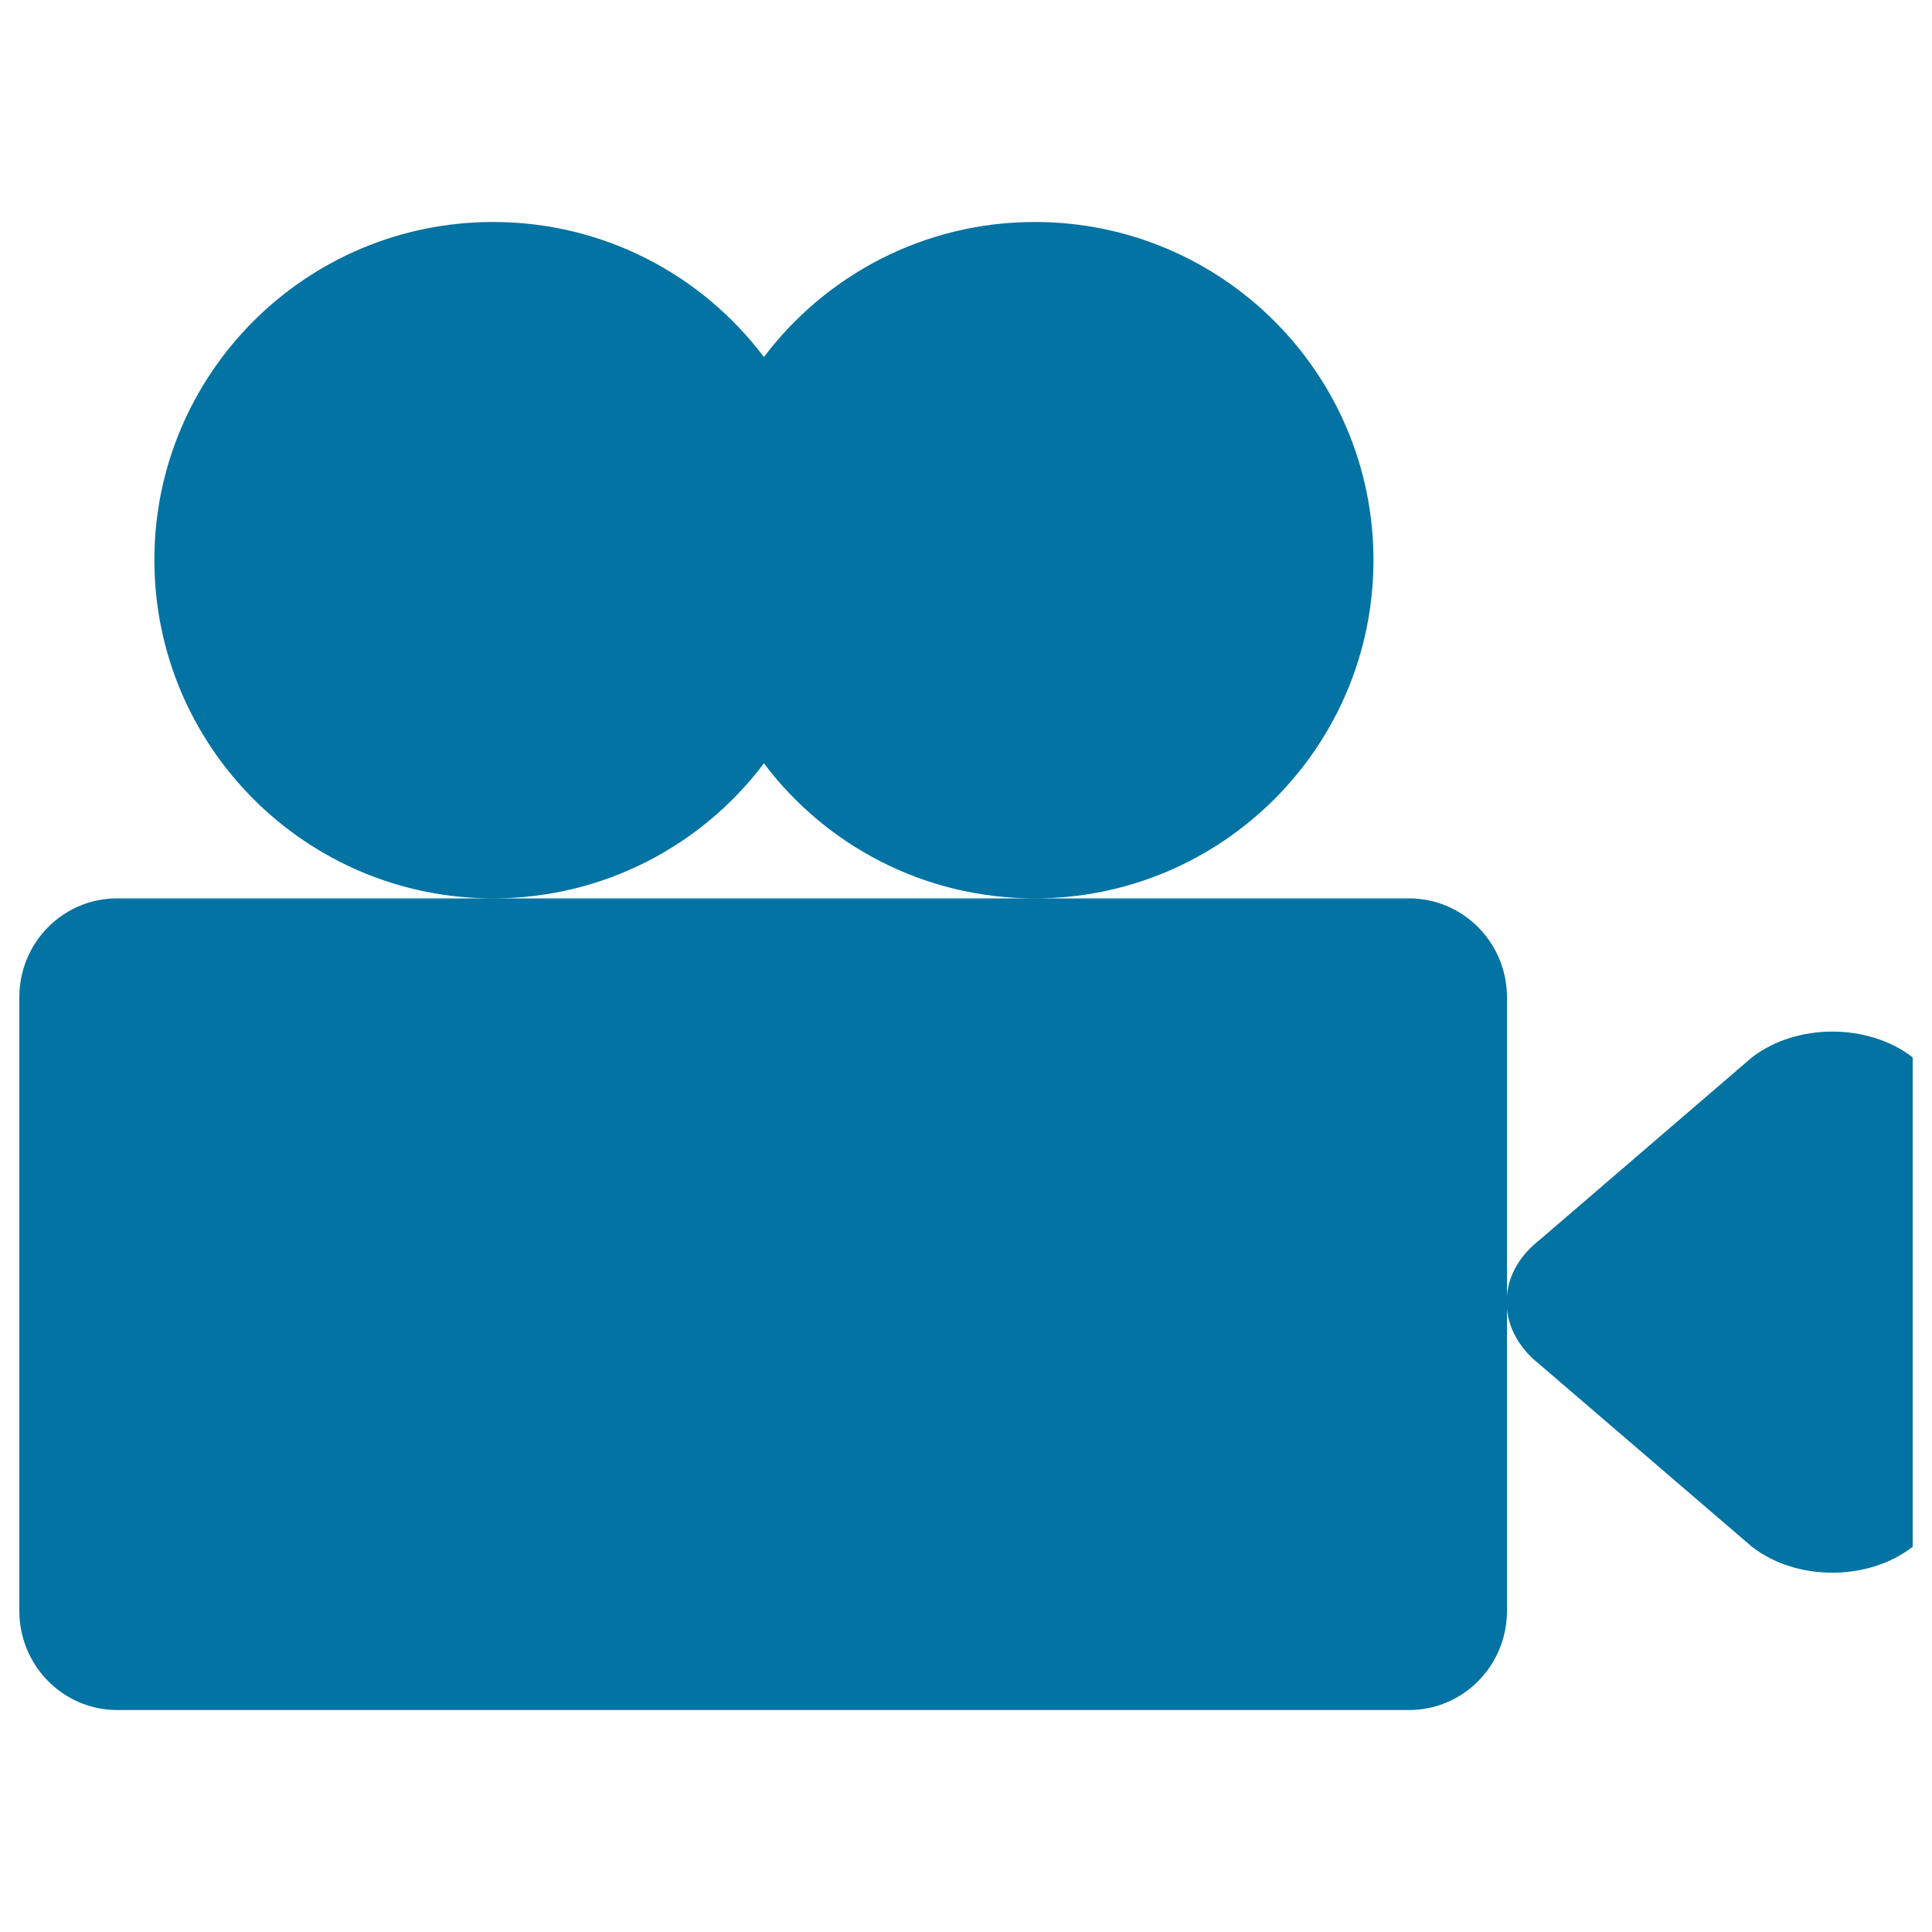
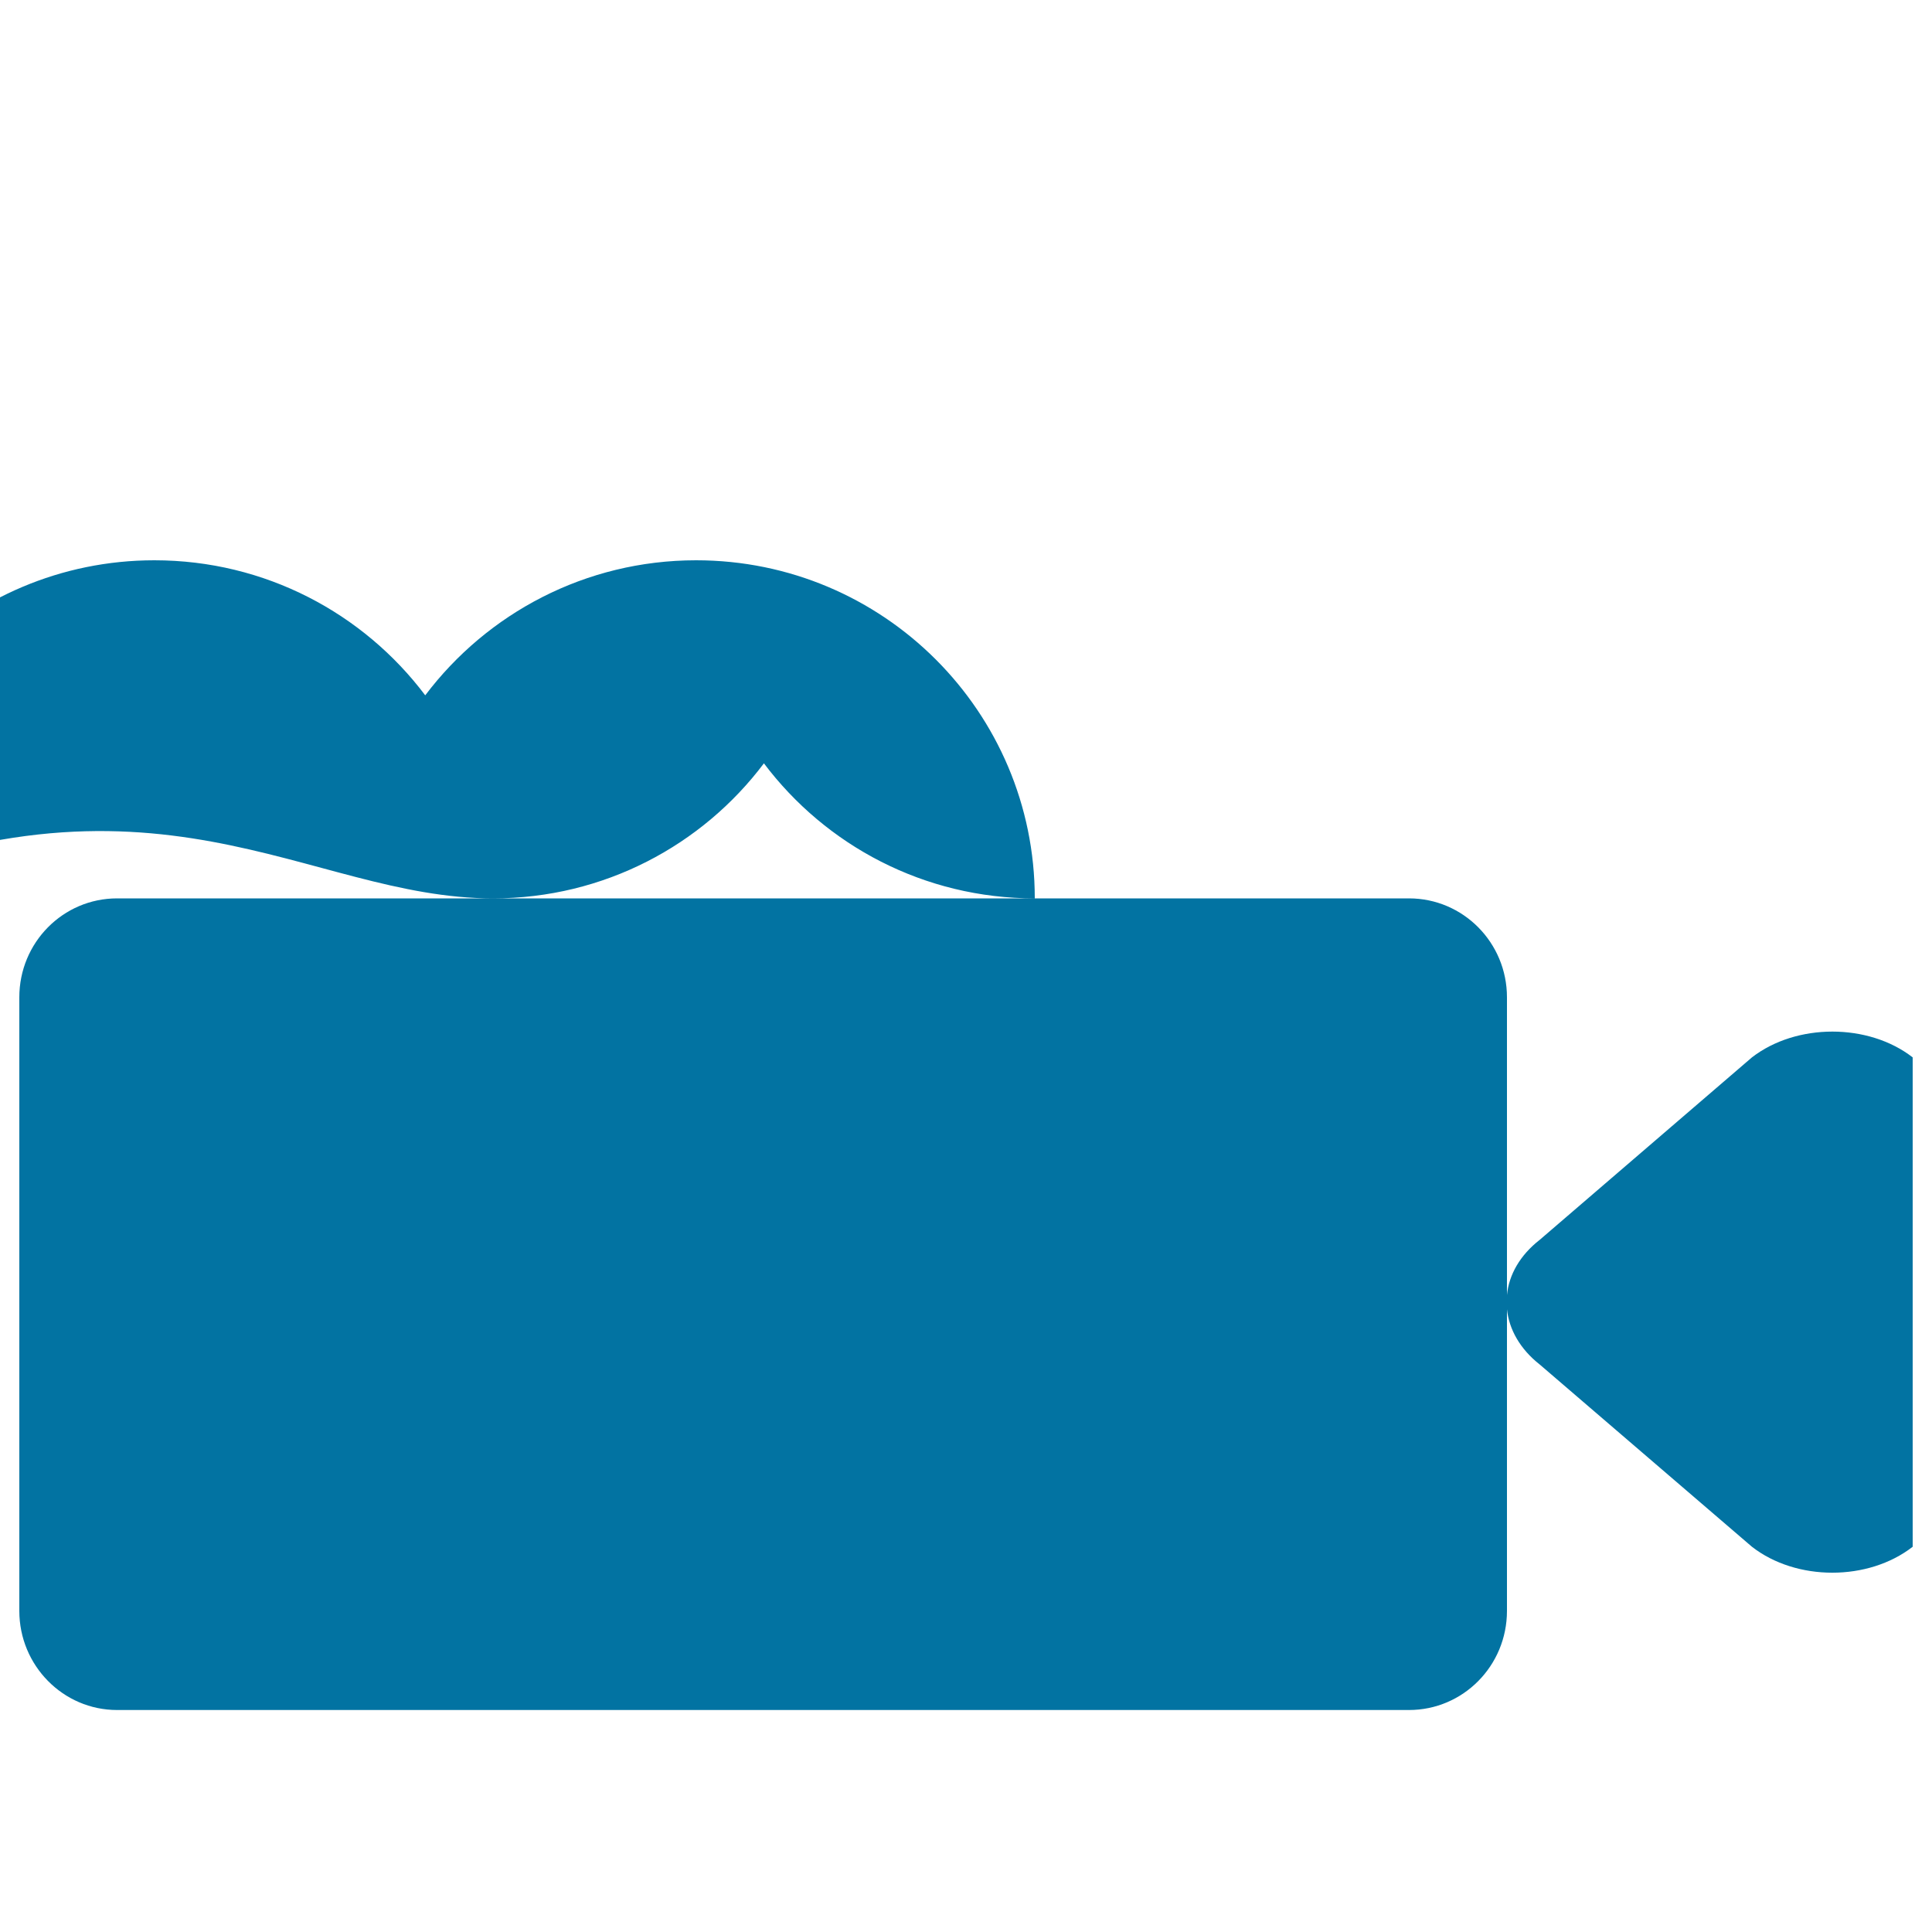
<svg xmlns="http://www.w3.org/2000/svg" viewBox="0 0 1000 1000" style="fill:#0273a2">
  <title>Videotape SVG icon</title>
-   <path d="M395.4,395.1c32,42.5,82.9,69.9,140.2,69.9c96.8,0,175.3-78.4,175.3-175.1c0-96.6-78.4-175-175.3-175c-57.3,0-108.2,27.5-140.2,69.9c-32-42.5-82.9-69.9-140.2-69.9c-96.8,0-175.3,78.4-175.3,175C80,386.6,158.5,465,255.2,465C312.6,465,363.5,437.5,395.4,395.1L395.4,395.1z M906.8,547.3l-109.8,94.4c-10.3,8-16,18.2-17,28.6V516.2c0-28.3-22.7-51.2-50.7-51.2H60.6c-28,0-50.6,22.9-50.6,51.2v317.6c0,28.3,22.7,51.3,50.6,51.3h668.7c28,0,50.7-22.9,50.7-51.3V677.7c1.1,10.4,6.8,20.6,17,28.6l109.8,94.3c23,17.9,60.2,17.9,83.2,0V547.3C967.1,529.5,929.8,529.5,906.8,547.3L906.8,547.3z" />
+   <path d="M395.4,395.1c32,42.5,82.9,69.9,140.2,69.9c0-96.6-78.4-175-175.3-175c-57.3,0-108.2,27.5-140.2,69.9c-32-42.5-82.9-69.9-140.2-69.9c-96.8,0-175.3,78.4-175.3,175C80,386.6,158.5,465,255.2,465C312.6,465,363.5,437.5,395.4,395.1L395.4,395.1z M906.8,547.3l-109.8,94.4c-10.3,8-16,18.2-17,28.6V516.2c0-28.3-22.7-51.2-50.7-51.2H60.6c-28,0-50.6,22.9-50.6,51.2v317.6c0,28.3,22.7,51.3,50.6,51.3h668.7c28,0,50.7-22.9,50.7-51.3V677.7c1.1,10.4,6.8,20.6,17,28.6l109.8,94.3c23,17.9,60.2,17.9,83.2,0V547.3C967.1,529.5,929.8,529.5,906.8,547.3L906.8,547.3z" />
</svg>